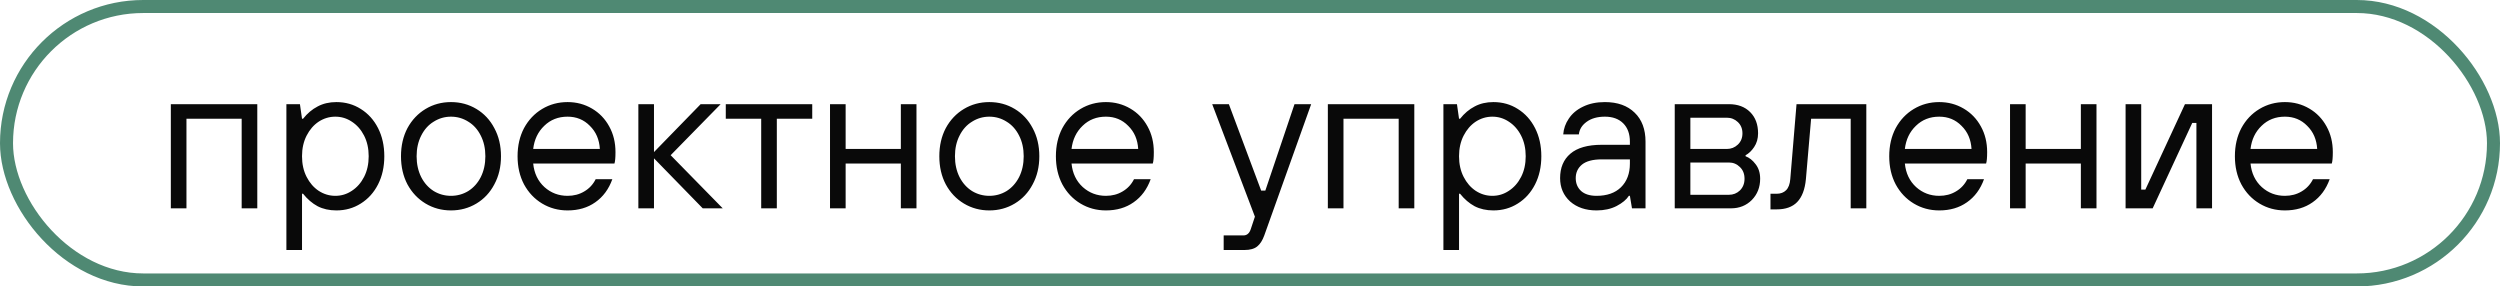
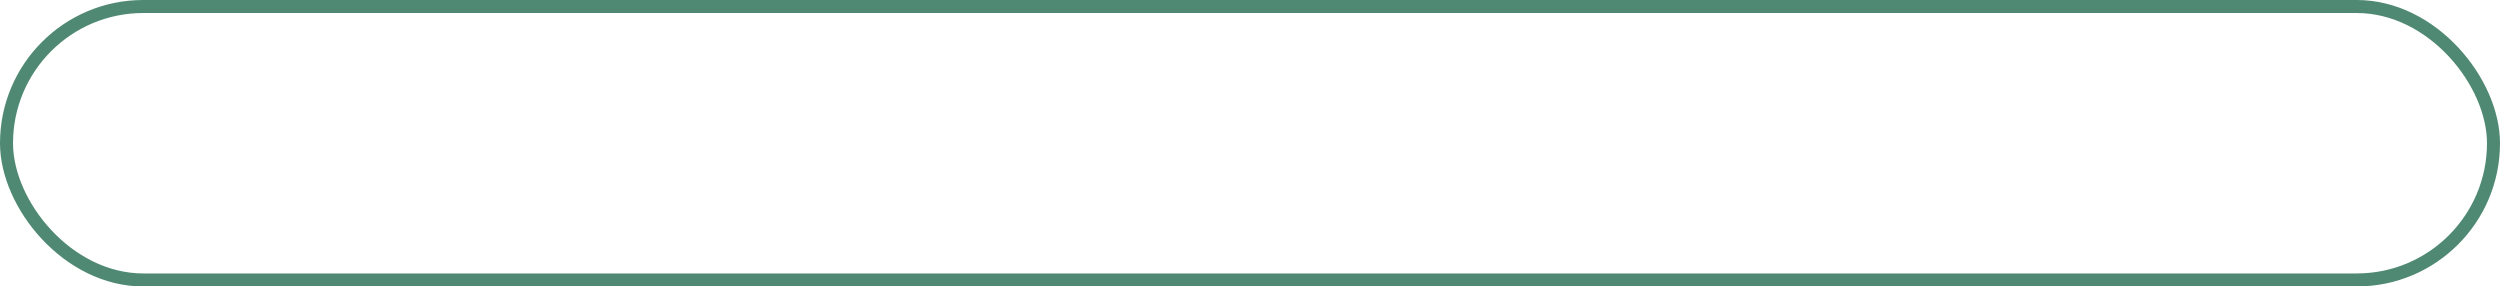
<svg xmlns="http://www.w3.org/2000/svg" width="192" height="22" viewBox="0 0 192 22" fill="none">
  <rect x="0.5" y="0.5" width="191" height="21" rx="10.5" stroke="#4F8973" />
-   <path d="M14.32 16H13.12V8H19.76V16H18.56V9.12H14.32V16ZM21.995 19.2V8H23.035L23.195 9.12H23.275C23.606 8.704 23.979 8.389 24.395 8.176C24.811 7.952 25.291 7.84 25.835 7.84C26.528 7.84 27.152 8.016 27.707 8.368C28.272 8.72 28.715 9.211 29.035 9.84C29.355 10.469 29.515 11.189 29.515 12C29.515 12.811 29.355 13.531 29.035 14.16C28.715 14.789 28.272 15.28 27.707 15.632C27.152 15.984 26.528 16.16 25.835 16.16C25.291 16.16 24.811 16.053 24.395 15.84C23.979 15.616 23.606 15.296 23.275 14.88H23.195V19.2H21.995ZM25.755 15.04C26.214 15.04 26.635 14.912 27.019 14.656C27.414 14.4 27.728 14.043 27.963 13.584C28.198 13.125 28.315 12.597 28.315 12C28.315 11.403 28.198 10.875 27.963 10.416C27.728 9.957 27.414 9.6 27.019 9.344C26.635 9.088 26.214 8.96 25.755 8.96C25.296 8.96 24.87 9.088 24.475 9.344C24.091 9.6 23.782 9.957 23.547 10.416C23.312 10.875 23.195 11.403 23.195 12C23.195 12.597 23.312 13.125 23.547 13.584C23.782 14.043 24.091 14.4 24.475 14.656C24.87 14.912 25.296 15.04 25.755 15.04ZM34.636 16.16C33.922 16.16 33.271 15.984 32.684 15.632C32.098 15.28 31.634 14.789 31.292 14.16C30.962 13.531 30.796 12.811 30.796 12C30.796 11.189 30.962 10.469 31.292 9.84C31.634 9.211 32.098 8.72 32.684 8.368C33.271 8.016 33.922 7.84 34.636 7.84C35.351 7.84 36.002 8.016 36.588 8.368C37.175 8.72 37.634 9.211 37.964 9.84C38.306 10.469 38.476 11.189 38.476 12C38.476 12.811 38.306 13.531 37.964 14.16C37.634 14.789 37.175 15.28 36.588 15.632C36.002 15.984 35.351 16.16 34.636 16.16ZM34.636 15.04C35.116 15.04 35.559 14.917 35.964 14.672C36.37 14.416 36.69 14.059 36.924 13.6C37.159 13.131 37.276 12.597 37.276 12C37.276 11.403 37.159 10.875 36.924 10.416C36.69 9.947 36.37 9.589 35.964 9.344C35.559 9.088 35.116 8.96 34.636 8.96C34.156 8.96 33.714 9.088 33.308 9.344C32.903 9.589 32.583 9.947 32.348 10.416C32.114 10.875 31.996 11.403 31.996 12C31.996 12.597 32.114 13.131 32.348 13.6C32.583 14.059 32.903 14.416 33.308 14.672C33.714 14.917 34.156 15.04 34.636 15.04ZM43.589 16.16C42.875 16.16 42.224 15.984 41.637 15.632C41.051 15.28 40.587 14.789 40.245 14.16C39.915 13.531 39.749 12.811 39.749 12C39.749 11.189 39.915 10.469 40.245 9.84C40.587 9.211 41.051 8.72 41.637 8.368C42.224 8.016 42.875 7.84 43.589 7.84C44.272 7.84 44.896 8.005 45.461 8.336C46.027 8.667 46.469 9.125 46.789 9.712C47.109 10.288 47.269 10.944 47.269 11.68C47.269 12.107 47.243 12.4 47.189 12.56H40.949C41.024 13.307 41.312 13.909 41.813 14.368C42.315 14.816 42.907 15.04 43.589 15.04C44.069 15.04 44.496 14.928 44.869 14.704C45.253 14.48 45.547 14.165 45.749 13.76H47.029C46.752 14.528 46.315 15.12 45.717 15.536C45.131 15.952 44.421 16.16 43.589 16.16ZM46.069 11.44C46.027 10.715 45.771 10.123 45.301 9.664C44.843 9.195 44.272 8.96 43.589 8.96C42.875 8.96 42.277 9.195 41.797 9.664C41.317 10.123 41.035 10.715 40.949 11.44H46.069ZM50.226 16H49.026V8H50.226V11.68L53.81 8H55.346L51.506 11.92L55.506 16H53.97L50.226 12.16V16ZM59.66 16H58.46V9.12H55.74V8H62.38V9.12H59.66V16ZM64.945 16H63.745V8H64.945V11.44H69.185V8H70.385V16H69.185V12.56H64.945V16ZM75.98 16.16C75.265 16.16 74.615 15.984 74.028 15.632C73.441 15.28 72.977 14.789 72.636 14.16C72.305 13.531 72.14 12.811 72.14 12C72.14 11.189 72.305 10.469 72.636 9.84C72.977 9.211 73.441 8.72 74.028 8.368C74.615 8.016 75.265 7.84 75.98 7.84C76.695 7.84 77.345 8.016 77.932 8.368C78.519 8.72 78.977 9.211 79.308 9.84C79.649 10.469 79.82 11.189 79.82 12C79.82 12.811 79.649 13.531 79.308 14.16C78.977 14.789 78.519 15.28 77.932 15.632C77.345 15.984 76.695 16.16 75.98 16.16ZM75.98 15.04C76.46 15.04 76.903 14.917 77.308 14.672C77.713 14.416 78.033 14.059 78.268 13.6C78.503 13.131 78.62 12.597 78.62 12C78.62 11.403 78.503 10.875 78.268 10.416C78.033 9.947 77.713 9.589 77.308 9.344C76.903 9.088 76.46 8.96 75.98 8.96C75.5 8.96 75.057 9.088 74.652 9.344C74.247 9.589 73.927 9.947 73.692 10.416C73.457 10.875 73.34 11.403 73.34 12C73.34 12.597 73.457 13.131 73.692 13.6C73.927 14.059 74.247 14.416 74.652 14.672C75.057 14.917 75.5 15.04 75.98 15.04ZM84.933 16.16C84.219 16.16 83.568 15.984 82.981 15.632C82.394 15.28 81.93 14.789 81.589 14.16C81.258 13.531 81.093 12.811 81.093 12C81.093 11.189 81.258 10.469 81.589 9.84C81.93 9.211 82.394 8.72 82.981 8.368C83.568 8.016 84.219 7.84 84.933 7.84C85.616 7.84 86.24 8.005 86.805 8.336C87.371 8.667 87.813 9.125 88.133 9.712C88.453 10.288 88.613 10.944 88.613 11.68C88.613 12.107 88.587 12.4 88.533 12.56H82.293C82.368 13.307 82.656 13.909 83.157 14.368C83.659 14.816 84.251 15.04 84.933 15.04C85.413 15.04 85.84 14.928 86.213 14.704C86.597 14.48 86.891 14.165 87.093 13.76H88.373C88.096 14.528 87.659 15.12 87.061 15.536C86.475 15.952 85.765 16.16 84.933 16.16ZM87.413 11.44C87.371 10.715 87.115 10.123 86.645 9.664C86.186 9.195 85.616 8.96 84.933 8.96C84.219 8.96 83.621 9.195 83.141 9.664C82.661 10.123 82.379 10.715 82.293 11.44H87.413ZM99.418 8H100.698L97.097 18.08C96.959 18.464 96.778 18.747 96.553 18.928C96.329 19.109 96.004 19.2 95.578 19.2H93.978V18.08H95.498C95.764 18.08 95.951 17.92 96.058 17.6L96.377 16.64L93.097 8H94.377L96.858 14.64H97.177L99.418 8ZM103.179 16H101.979V8H108.619V16H107.419V9.12H103.179V16ZM110.854 19.2V8H111.894L112.054 9.12H112.134C112.465 8.704 112.838 8.389 113.254 8.176C113.67 7.952 114.15 7.84 114.694 7.84C115.388 7.84 116.012 8.016 116.566 8.368C117.132 8.72 117.574 9.211 117.894 9.84C118.214 10.469 118.374 11.189 118.374 12C118.374 12.811 118.214 13.531 117.894 14.16C117.574 14.789 117.132 15.28 116.566 15.632C116.012 15.984 115.388 16.16 114.694 16.16C114.15 16.16 113.67 16.053 113.254 15.84C112.838 15.616 112.465 15.296 112.134 14.88H112.054V19.2H110.854ZM114.614 15.04C115.073 15.04 115.494 14.912 115.878 14.656C116.273 14.4 116.588 14.043 116.822 13.584C117.057 13.125 117.174 12.597 117.174 12C117.174 11.403 117.057 10.875 116.822 10.416C116.588 9.957 116.273 9.6 115.878 9.344C115.494 9.088 115.073 8.96 114.614 8.96C114.156 8.96 113.729 9.088 113.334 9.344C112.95 9.6 112.641 9.957 112.406 10.416C112.172 10.875 112.054 11.403 112.054 12C112.054 12.597 112.172 13.125 112.406 13.584C112.641 14.043 112.95 14.4 113.334 14.656C113.729 14.912 114.156 15.04 114.614 15.04ZM122.616 16.16C121.784 16.16 121.106 15.931 120.584 15.472C120.072 15.003 119.816 14.405 119.816 13.68C119.816 12.88 120.077 12.256 120.6 11.808C121.133 11.349 121.938 11.12 123.016 11.12H125.176V10.88C125.176 10.283 125.005 9.813 124.664 9.472C124.322 9.131 123.853 8.96 123.256 8.96C122.68 8.96 122.21 9.093 121.848 9.36C121.496 9.616 121.298 9.936 121.256 10.32H120.056C120.088 9.883 120.232 9.477 120.488 9.104C120.744 8.72 121.106 8.416 121.576 8.192C122.056 7.957 122.616 7.84 123.256 7.84C124.226 7.84 124.989 8.112 125.544 8.656C126.098 9.189 126.376 9.931 126.376 10.88V16H125.336L125.176 15.04H125.096C124.914 15.328 124.6 15.589 124.152 15.824C123.714 16.048 123.202 16.16 122.616 16.16ZM122.616 15.04C123.416 15.04 124.04 14.821 124.488 14.384C124.946 13.936 125.176 13.328 125.176 12.56V12.24H123.016C122.333 12.24 121.826 12.373 121.496 12.64C121.176 12.907 121.016 13.253 121.016 13.68C121.016 14.085 121.154 14.416 121.432 14.672C121.709 14.917 122.104 15.04 122.616 15.04ZM128.62 16V8H132.78C133.463 8 134.007 8.203 134.412 8.608C134.817 9.013 135.02 9.557 135.02 10.24C135.02 10.645 134.919 10.997 134.716 11.296C134.524 11.584 134.305 11.792 134.06 11.92V12C134.348 12.107 134.604 12.309 134.828 12.608C135.063 12.907 135.18 13.28 135.18 13.728C135.18 14.379 134.967 14.923 134.54 15.36C134.113 15.787 133.58 16 132.94 16H128.62ZM132.62 11.44C132.951 11.44 133.233 11.328 133.468 11.104C133.703 10.88 133.82 10.592 133.82 10.24C133.82 9.888 133.703 9.6 133.468 9.376C133.233 9.152 132.951 9.04 132.62 9.04H129.82V11.44H132.62ZM132.78 14.96C133.111 14.96 133.393 14.848 133.628 14.624C133.863 14.389 133.98 14.091 133.98 13.728C133.98 13.355 133.863 13.056 133.628 12.832C133.393 12.597 133.111 12.48 132.78 12.48H129.82V14.96H132.78ZM135.973 16.08V14.88H136.453C136.751 14.88 136.991 14.789 137.173 14.608C137.354 14.427 137.461 14.144 137.493 13.76L137.973 8H143.333V16H142.133V9.12H139.093L138.693 13.76C138.618 14.549 138.394 15.136 138.021 15.52C137.658 15.893 137.135 16.08 136.453 16.08H135.973ZM148.933 16.16C148.218 16.16 147.568 15.984 146.981 15.632C146.394 15.28 145.93 14.789 145.589 14.16C145.258 13.531 145.093 12.811 145.093 12C145.093 11.189 145.258 10.469 145.589 9.84C145.93 9.211 146.394 8.72 146.981 8.368C147.568 8.016 148.218 7.84 148.933 7.84C149.616 7.84 150.24 8.005 150.805 8.336C151.37 8.667 151.813 9.125 152.133 9.712C152.453 10.288 152.613 10.944 152.613 11.68C152.613 12.107 152.586 12.4 152.533 12.56H146.293C146.368 13.307 146.656 13.909 147.157 14.368C147.658 14.816 148.25 15.04 148.933 15.04C149.413 15.04 149.84 14.928 150.213 14.704C150.597 14.48 150.89 14.165 151.093 13.76H152.373C152.096 14.528 151.658 15.12 151.061 15.536C150.474 15.952 149.765 16.16 148.933 16.16ZM151.413 11.44C151.37 10.715 151.114 10.123 150.645 9.664C150.186 9.195 149.616 8.96 148.933 8.96C148.218 8.96 147.621 9.195 147.141 9.664C146.661 10.123 146.378 10.715 146.293 11.44H151.413ZM155.57 16H154.37V8H155.57V11.44H159.81V8H161.01V16H159.81V12.56H155.57V16ZM165.325 16H163.245V8H164.445V14.56H164.765L167.805 8H169.885V16H168.685V9.44H168.365L165.325 16ZM175.48 16.16C174.765 16.16 174.115 15.984 173.528 15.632C172.941 15.28 172.477 14.789 172.136 14.16C171.805 13.531 171.64 12.811 171.64 12C171.64 11.189 171.805 10.469 172.136 9.84C172.477 9.211 172.941 8.72 173.528 8.368C174.115 8.016 174.765 7.84 175.48 7.84C176.163 7.84 176.787 8.005 177.352 8.336C177.917 8.667 178.36 9.125 178.68 9.712C179 10.288 179.16 10.944 179.16 11.68C179.16 12.107 179.133 12.4 179.08 12.56H172.84C172.915 13.307 173.203 13.909 173.704 14.368C174.205 14.816 174.797 15.04 175.48 15.04C175.96 15.04 176.387 14.928 176.76 14.704C177.144 14.48 177.437 14.165 177.64 13.76H178.92C178.643 14.528 178.205 15.12 177.608 15.536C177.021 15.952 176.312 16.16 175.48 16.16ZM177.96 11.44C177.917 10.715 177.661 10.123 177.192 9.664C176.733 9.195 176.163 8.96 175.48 8.96C174.765 8.96 174.168 9.195 173.688 9.664C173.208 10.123 172.925 10.715 172.84 11.44H177.96Z" fill="#090909" />
</svg>